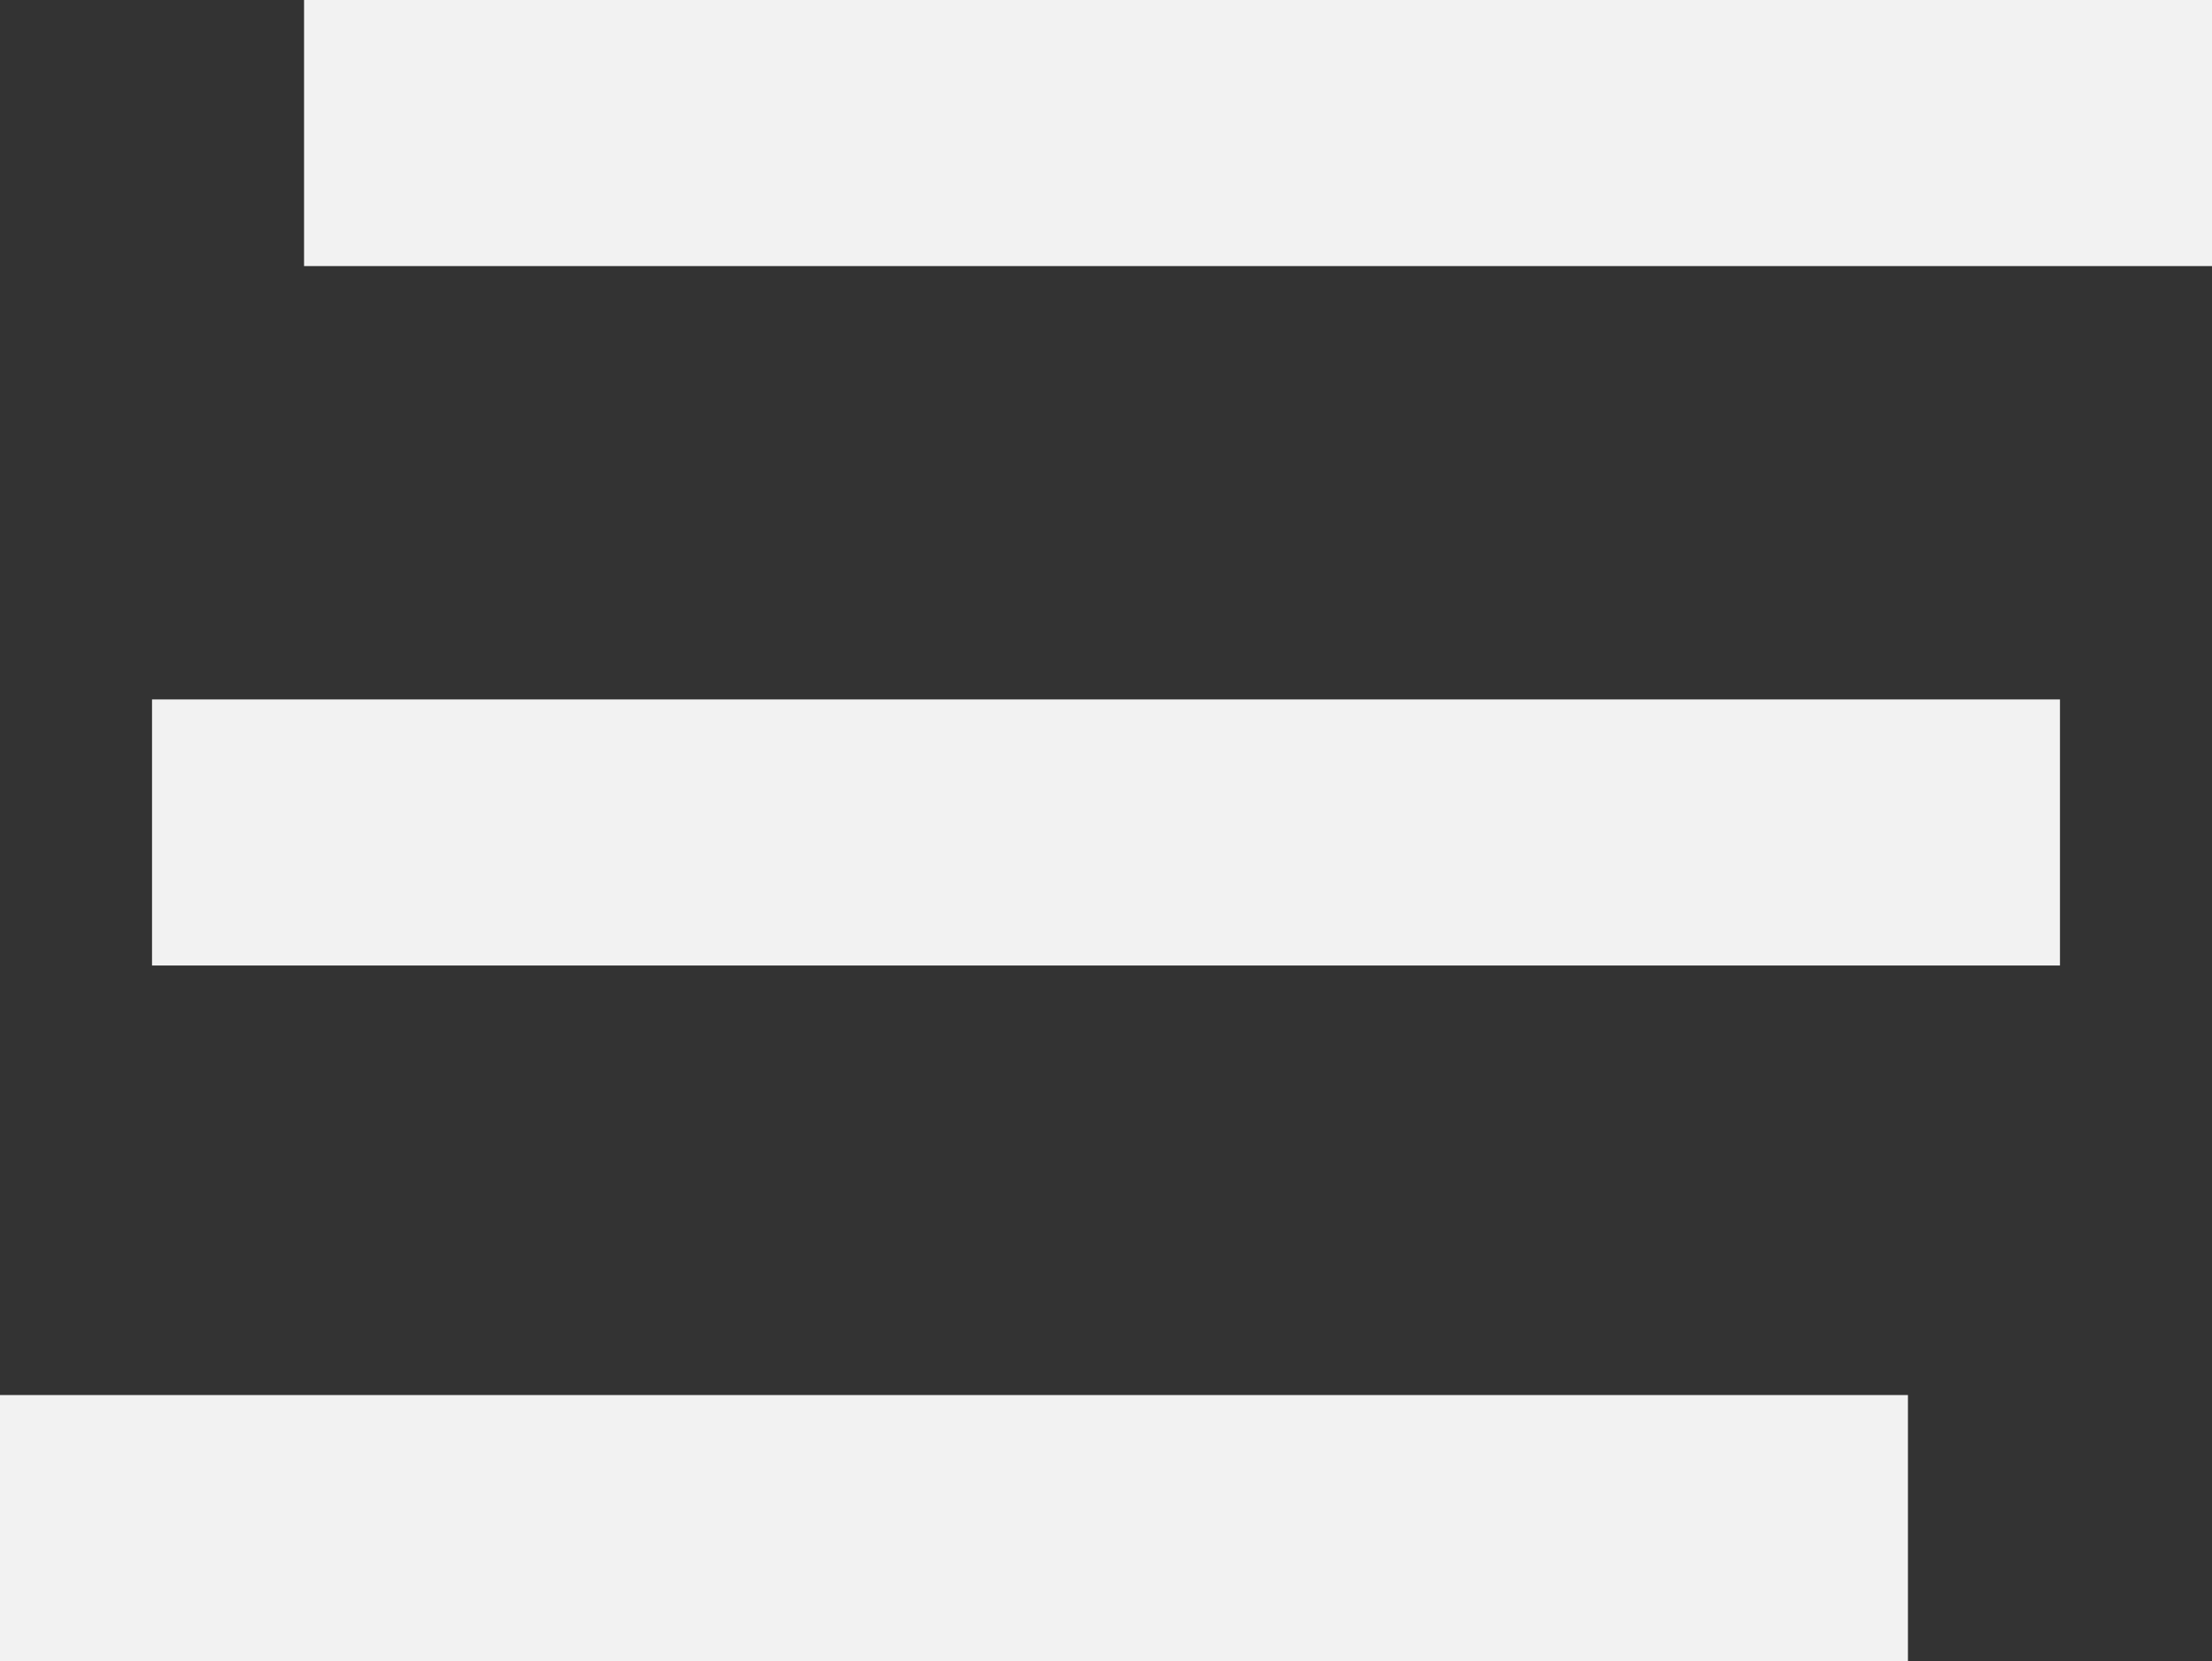
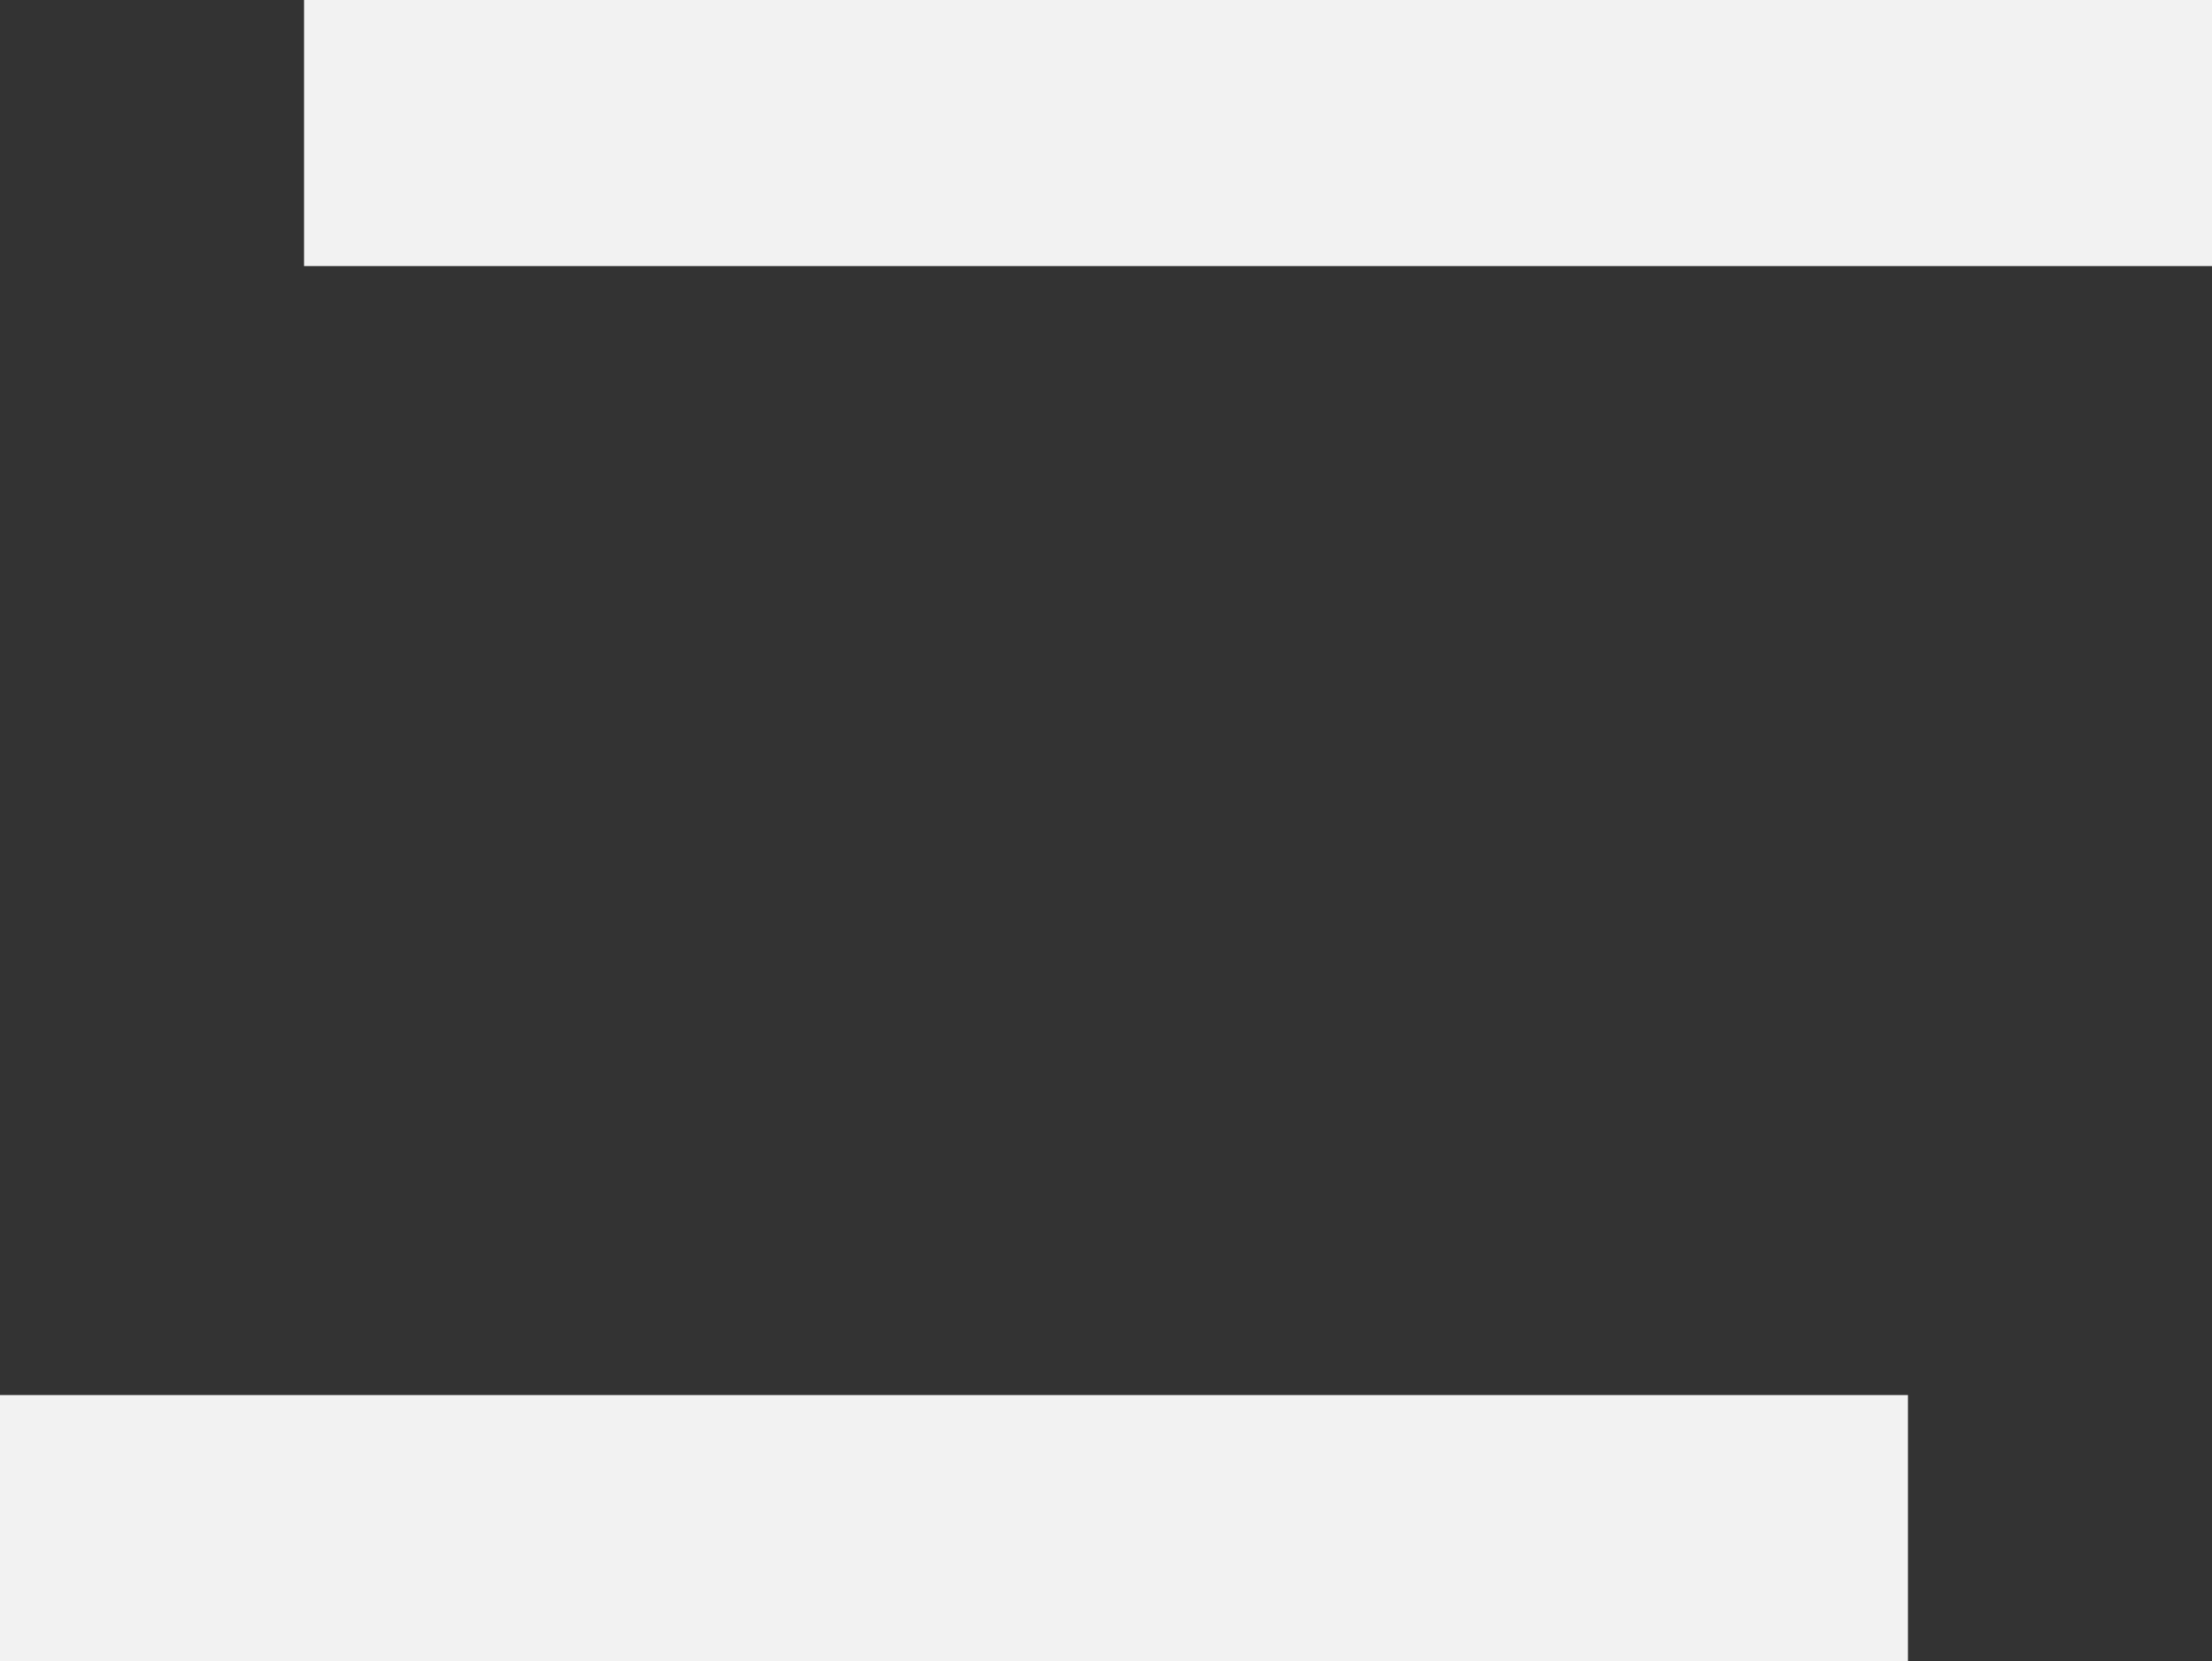
<svg xmlns="http://www.w3.org/2000/svg" id="Layer_1" data-name="Layer 1" viewBox="0 0 291 218.5">
  <rect x="0" y="0" width="291" height="218.5" fill="#333333" stroke="none" />
  <defs>
    <style>
      .cls-1 {
        fill: #f2f2f2;
      }
    </style>
  </defs>
  <rect class="cls-1" x="40" width="251" height="35" />
-   <rect class="cls-1" x="20" y="92" width="251" height="35" />
  <rect class="cls-1" y="183.5" width="251" height="35" />
</svg>